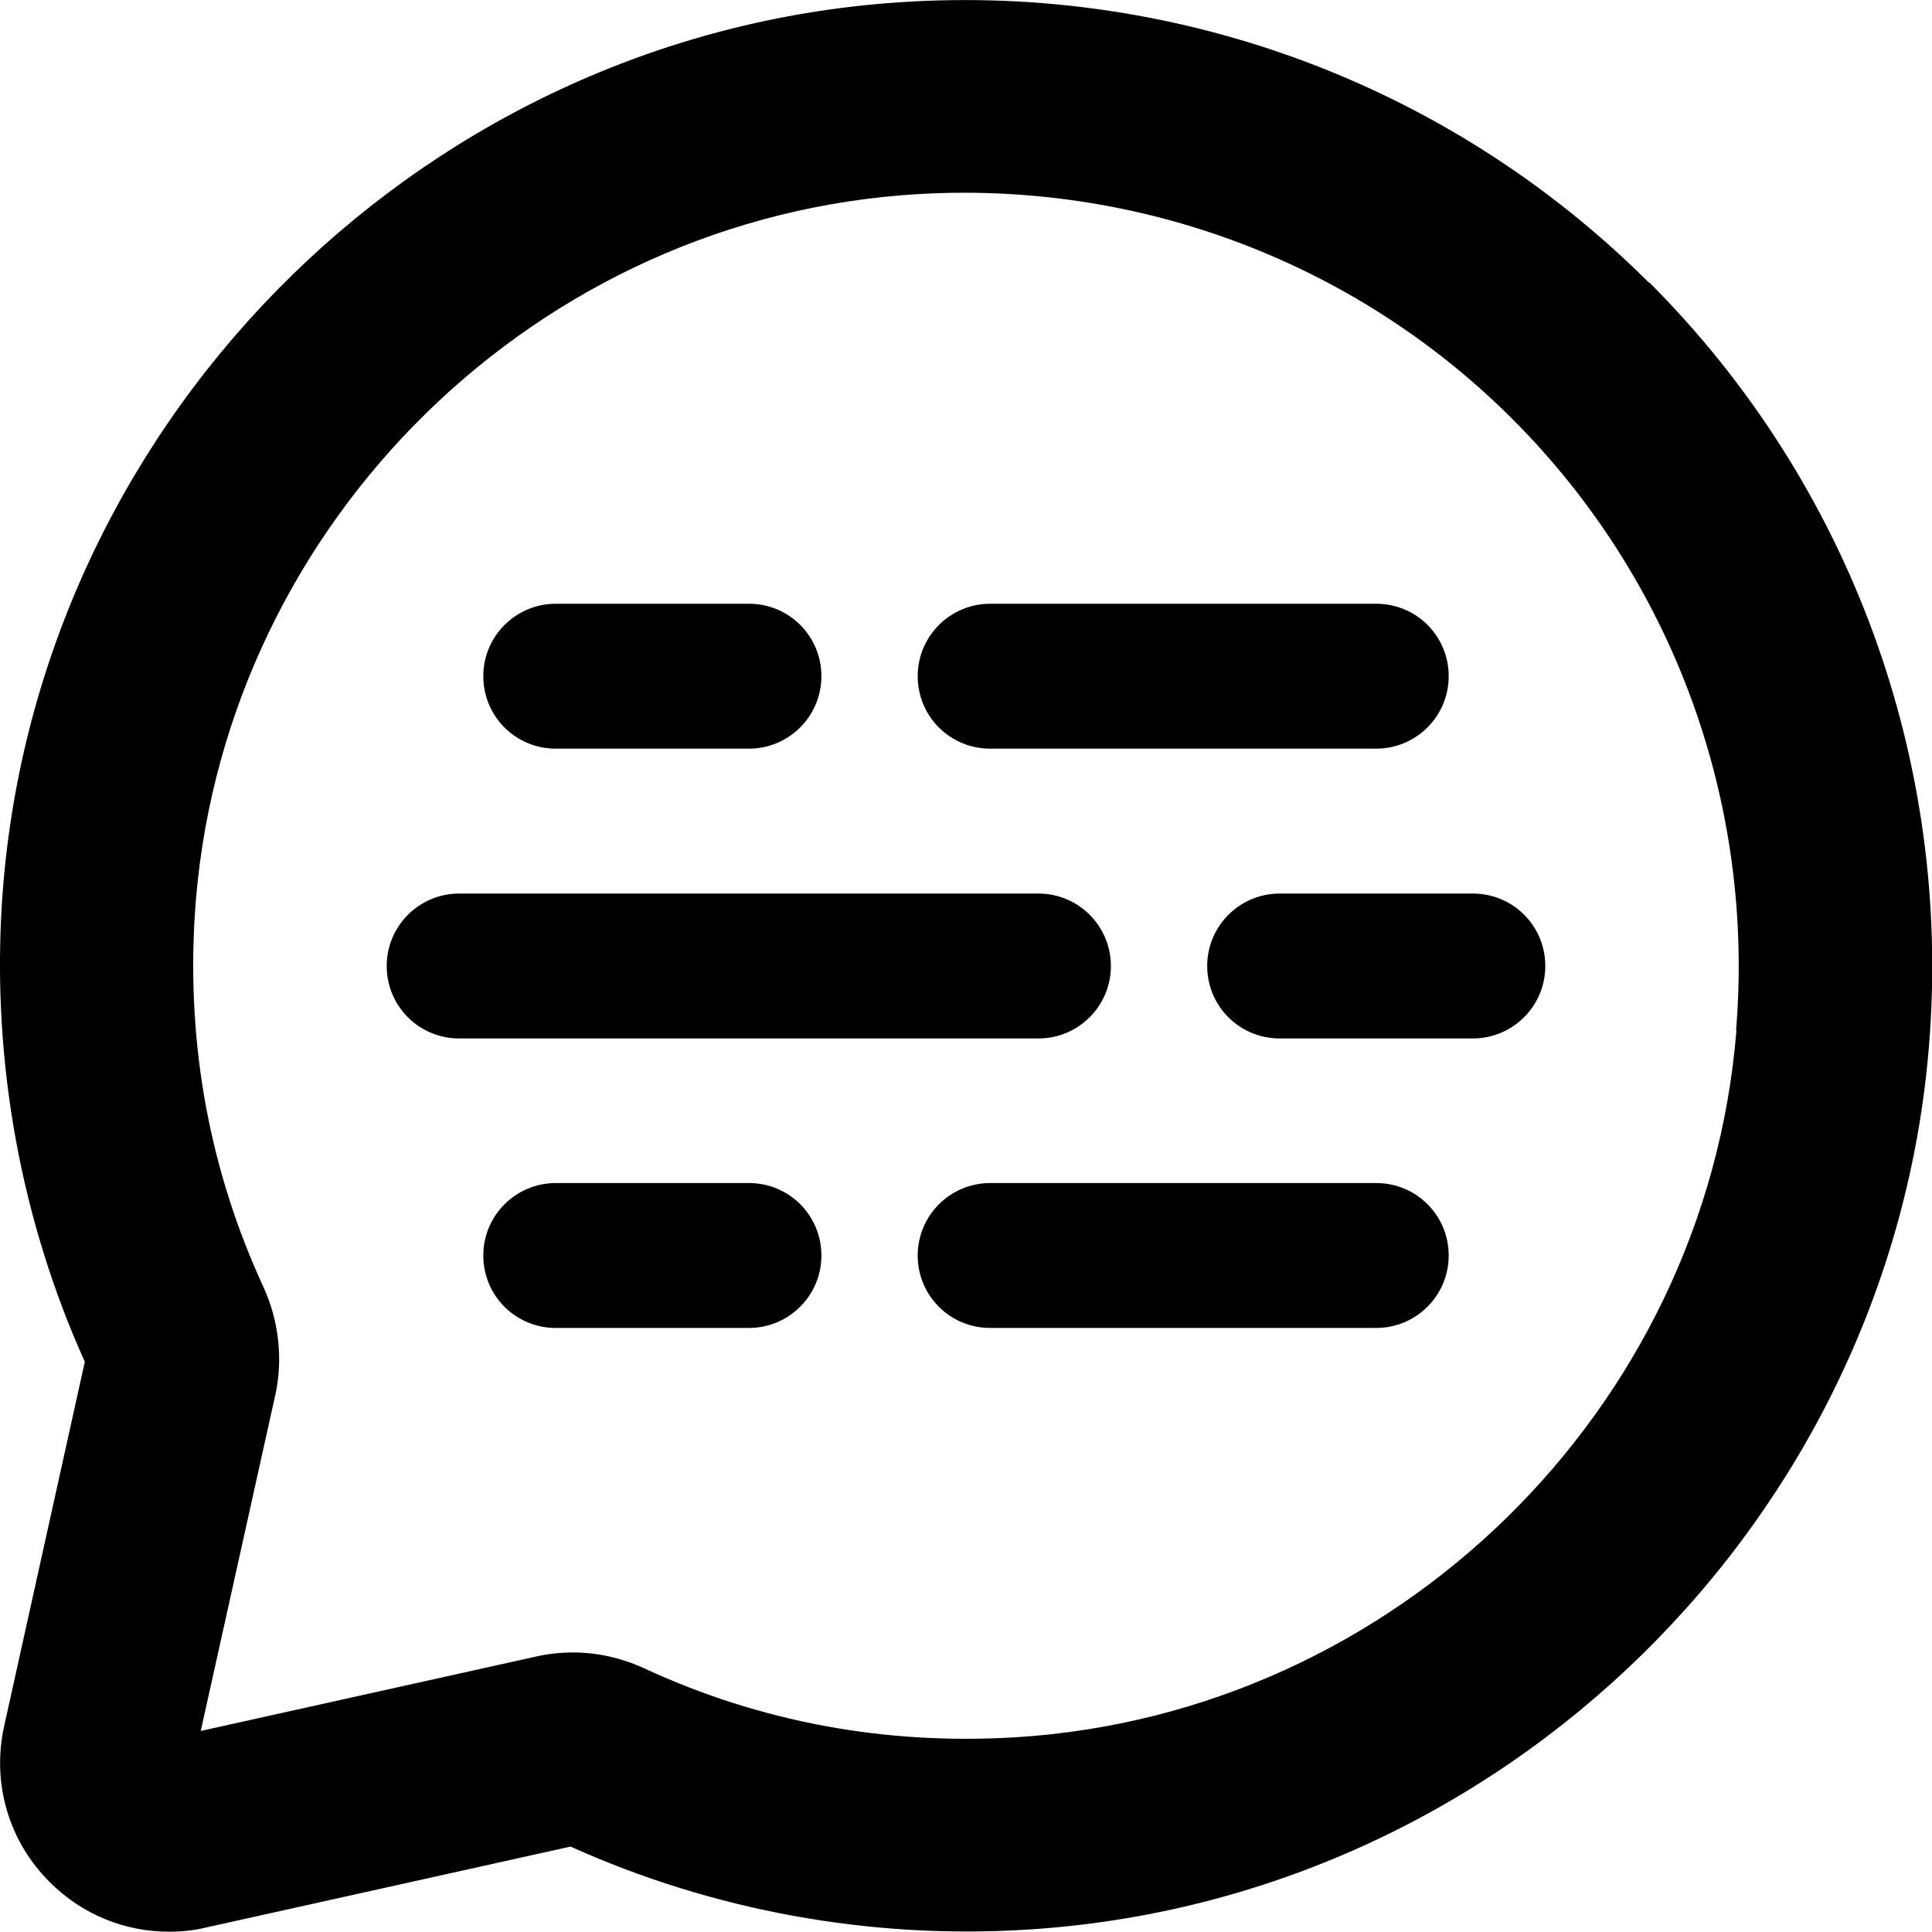
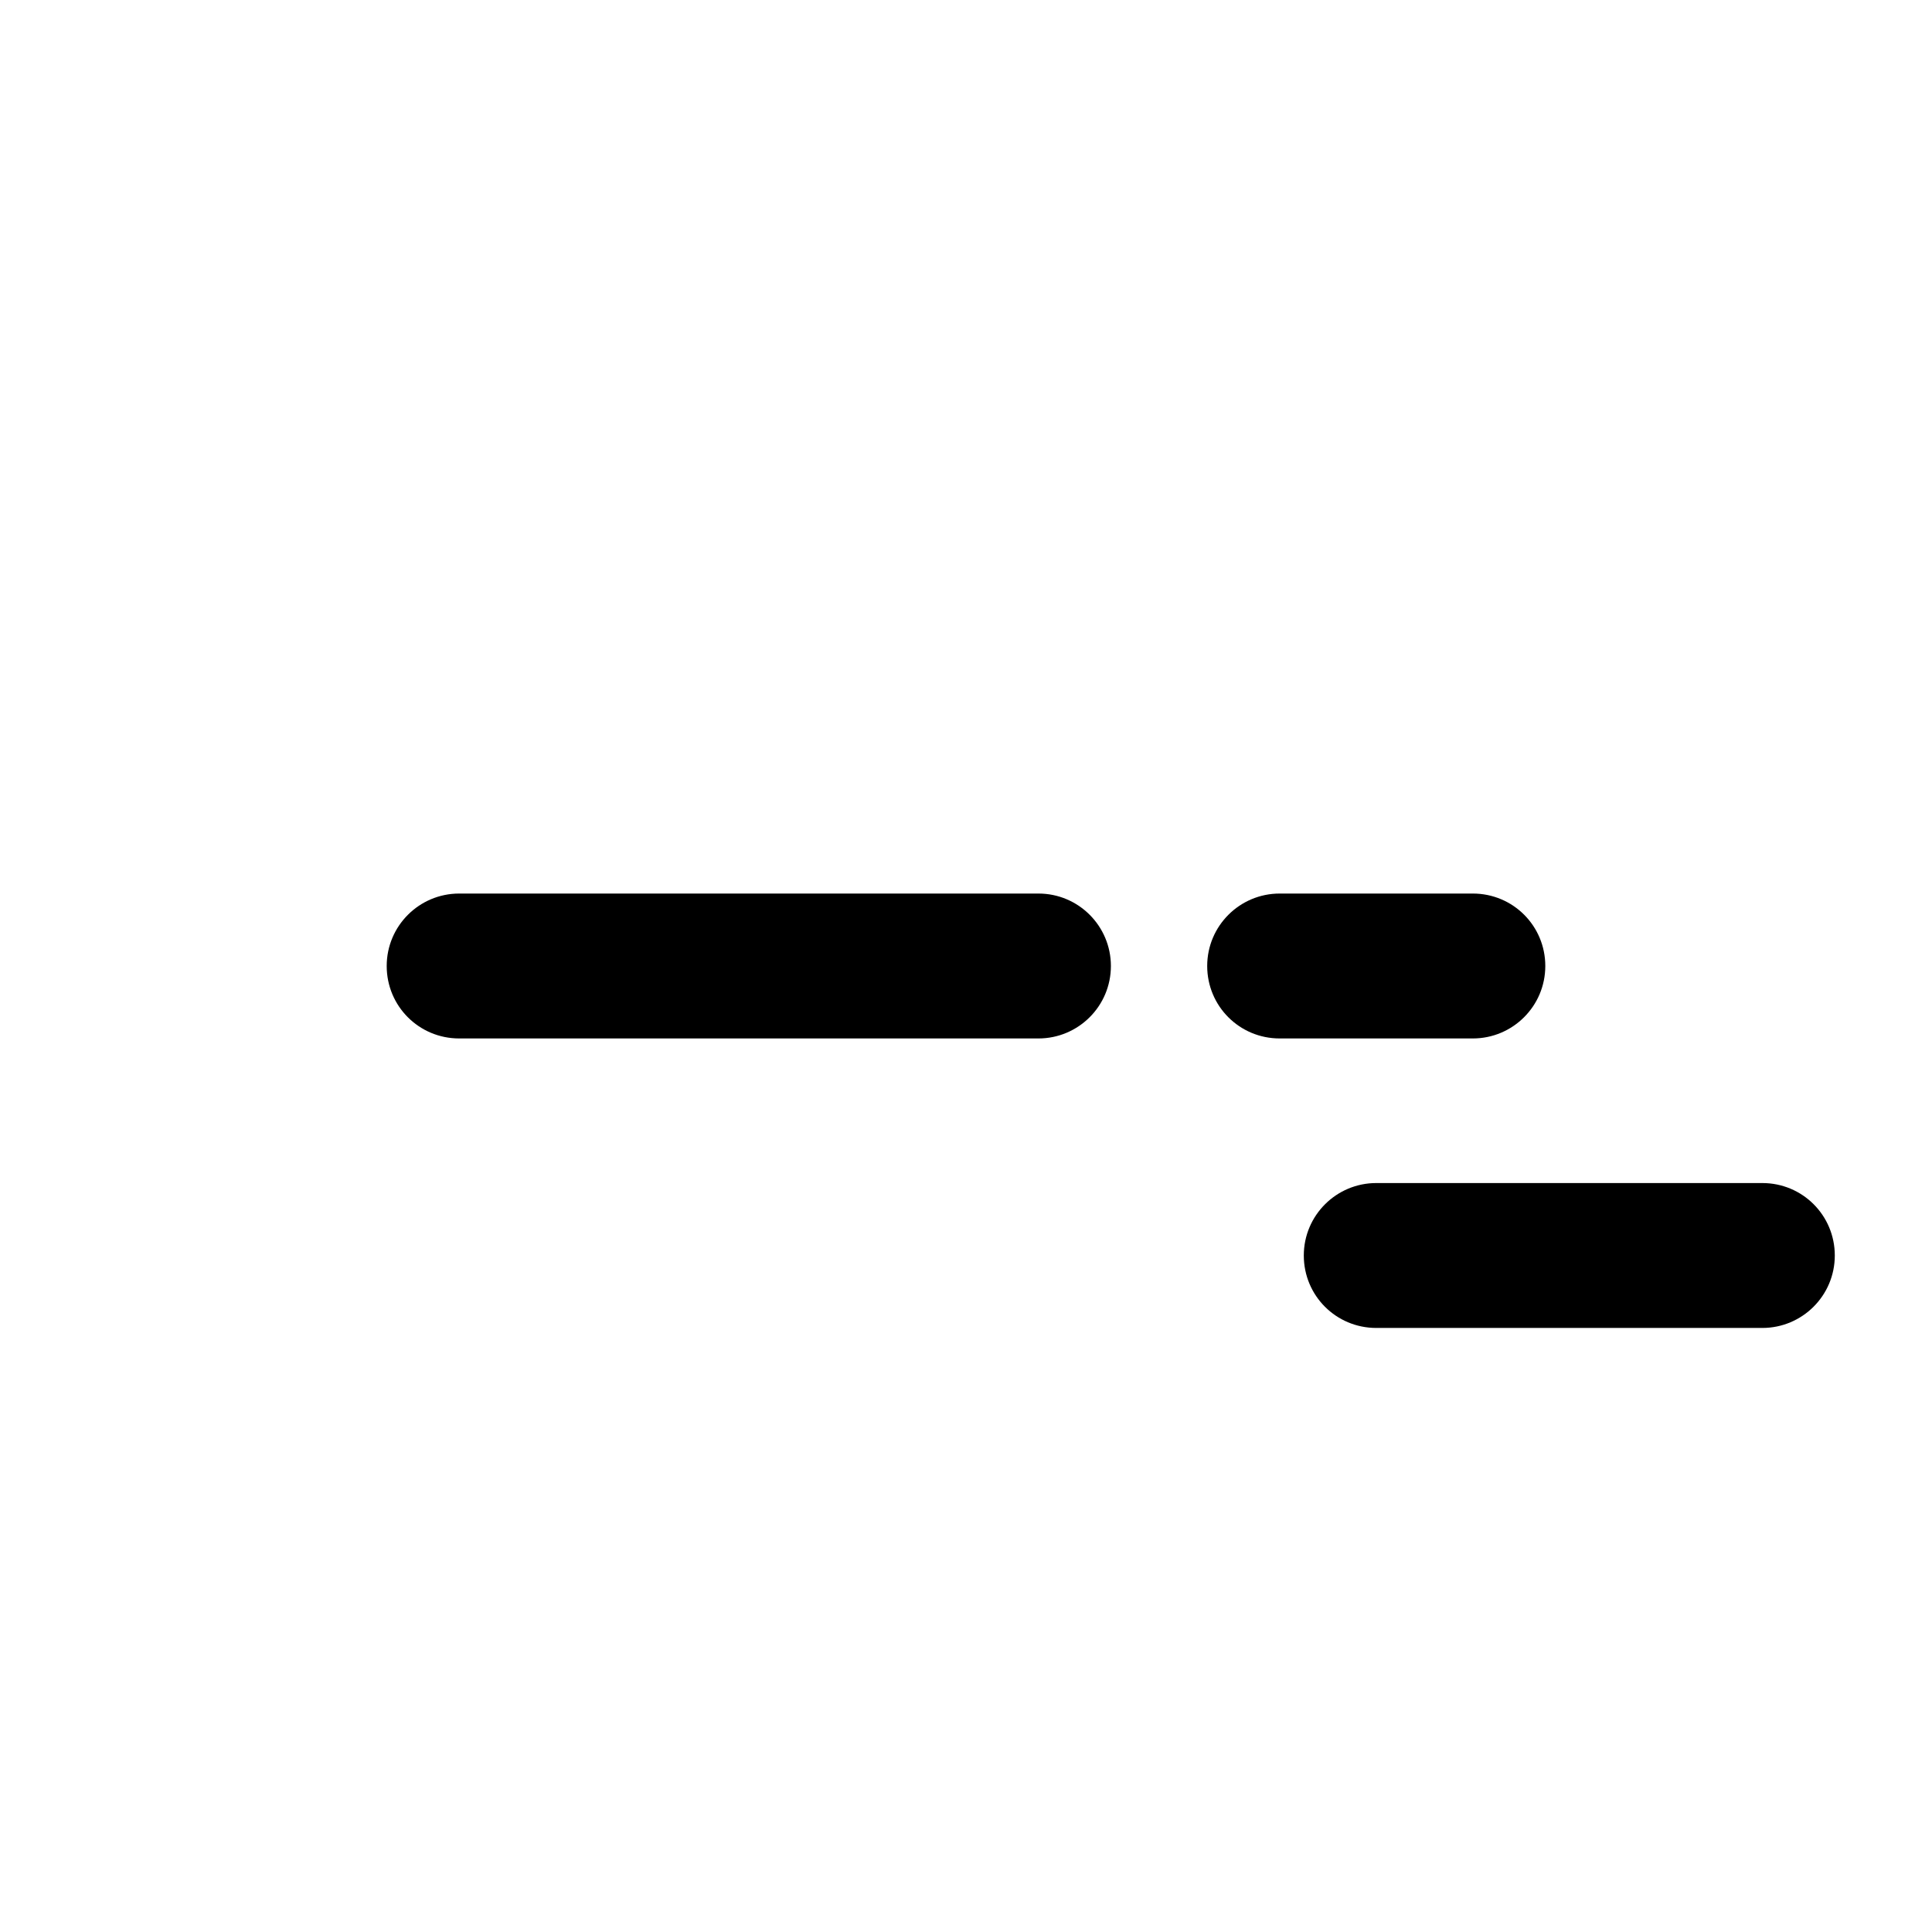
<svg xmlns="http://www.w3.org/2000/svg" id="Layer_1" viewBox="0 0 64 64">
-   <path d="M54.63,9.37C47.97,2.72,38.75-.66,29.33,.11,13.62,1.39,1.04,14.23,.06,29.97c-.32,5.21,.63,10.44,2.75,15.14L.14,57.17c-.42,1.88,.14,3.82,1.51,5.18,1.07,1.07,2.48,1.64,3.95,1.64,.41,0,.82-.04,1.23-.14l12.07-2.68c4.7,2.12,9.93,3.08,15.14,2.75,15.75-.98,28.58-13.56,29.86-29.27,.77-9.42-2.61-18.64-9.27-25.3Zm2.89,24.78c-1.02,12.56-11.29,22.62-23.88,23.4-4.31,.26-8.44-.5-12.29-2.28-.76-.35-1.56-.53-2.37-.53-.4,0-.8,.04-1.2,.13l-11.13,2.47,2.47-11.13c.26-1.18,.12-2.45-.39-3.57-1.78-3.85-2.54-7.99-2.28-12.29,.78-12.59,10.84-22.86,23.4-23.88,7.54-.61,14.93,2.09,20.25,7.41,5.33,5.33,8.03,12.71,7.41,20.25Z" />
  <path d="M36.8,32c0-1.32-1.07-2.4-2.4-2.4H15.21c-1.32,0-2.4,1.07-2.4,2.4s1.07,2.4,2.4,2.4h19.19c1.32,0,2.4-1.07,2.4-2.4Z" />
  <path d="M42.39,29.6c-1.32,0-2.4,1.07-2.4,2.4s1.07,2.4,2.4,2.4h6.4c1.32,0,2.4-1.07,2.4-2.4s-1.07-2.4-2.4-2.4h-6.4Z" />
-   <path d="M24.81,39.19h-6.4c-1.32,0-2.4,1.07-2.4,2.4s1.07,2.4,2.4,2.4h6.4c1.32,0,2.4-1.07,2.4-2.4s-1.07-2.4-2.4-2.4Z" />
-   <path d="M45.59,39.19h-12.79c-1.32,0-2.4,1.07-2.4,2.4s1.07,2.4,2.4,2.4h12.79c1.32,0,2.4-1.07,2.4-2.4s-1.07-2.4-2.4-2.4Z" />
-   <path d="M18.41,24.8h6.4c1.32,0,2.4-1.07,2.4-2.4s-1.07-2.4-2.4-2.4h-6.4c-1.32,0-2.4,1.07-2.4,2.4s1.07,2.4,2.4,2.4Z" />
-   <path d="M32.8,24.8h12.79c1.32,0,2.4-1.07,2.4-2.4s-1.07-2.4-2.4-2.4h-12.79c-1.32,0-2.4,1.07-2.4,2.4s1.07,2.4,2.4,2.4Z" />
+   <path d="M45.59,39.19c-1.32,0-2.4,1.07-2.4,2.4s1.07,2.4,2.4,2.4h12.79c1.32,0,2.4-1.07,2.4-2.4s-1.07-2.4-2.4-2.4Z" />
</svg>